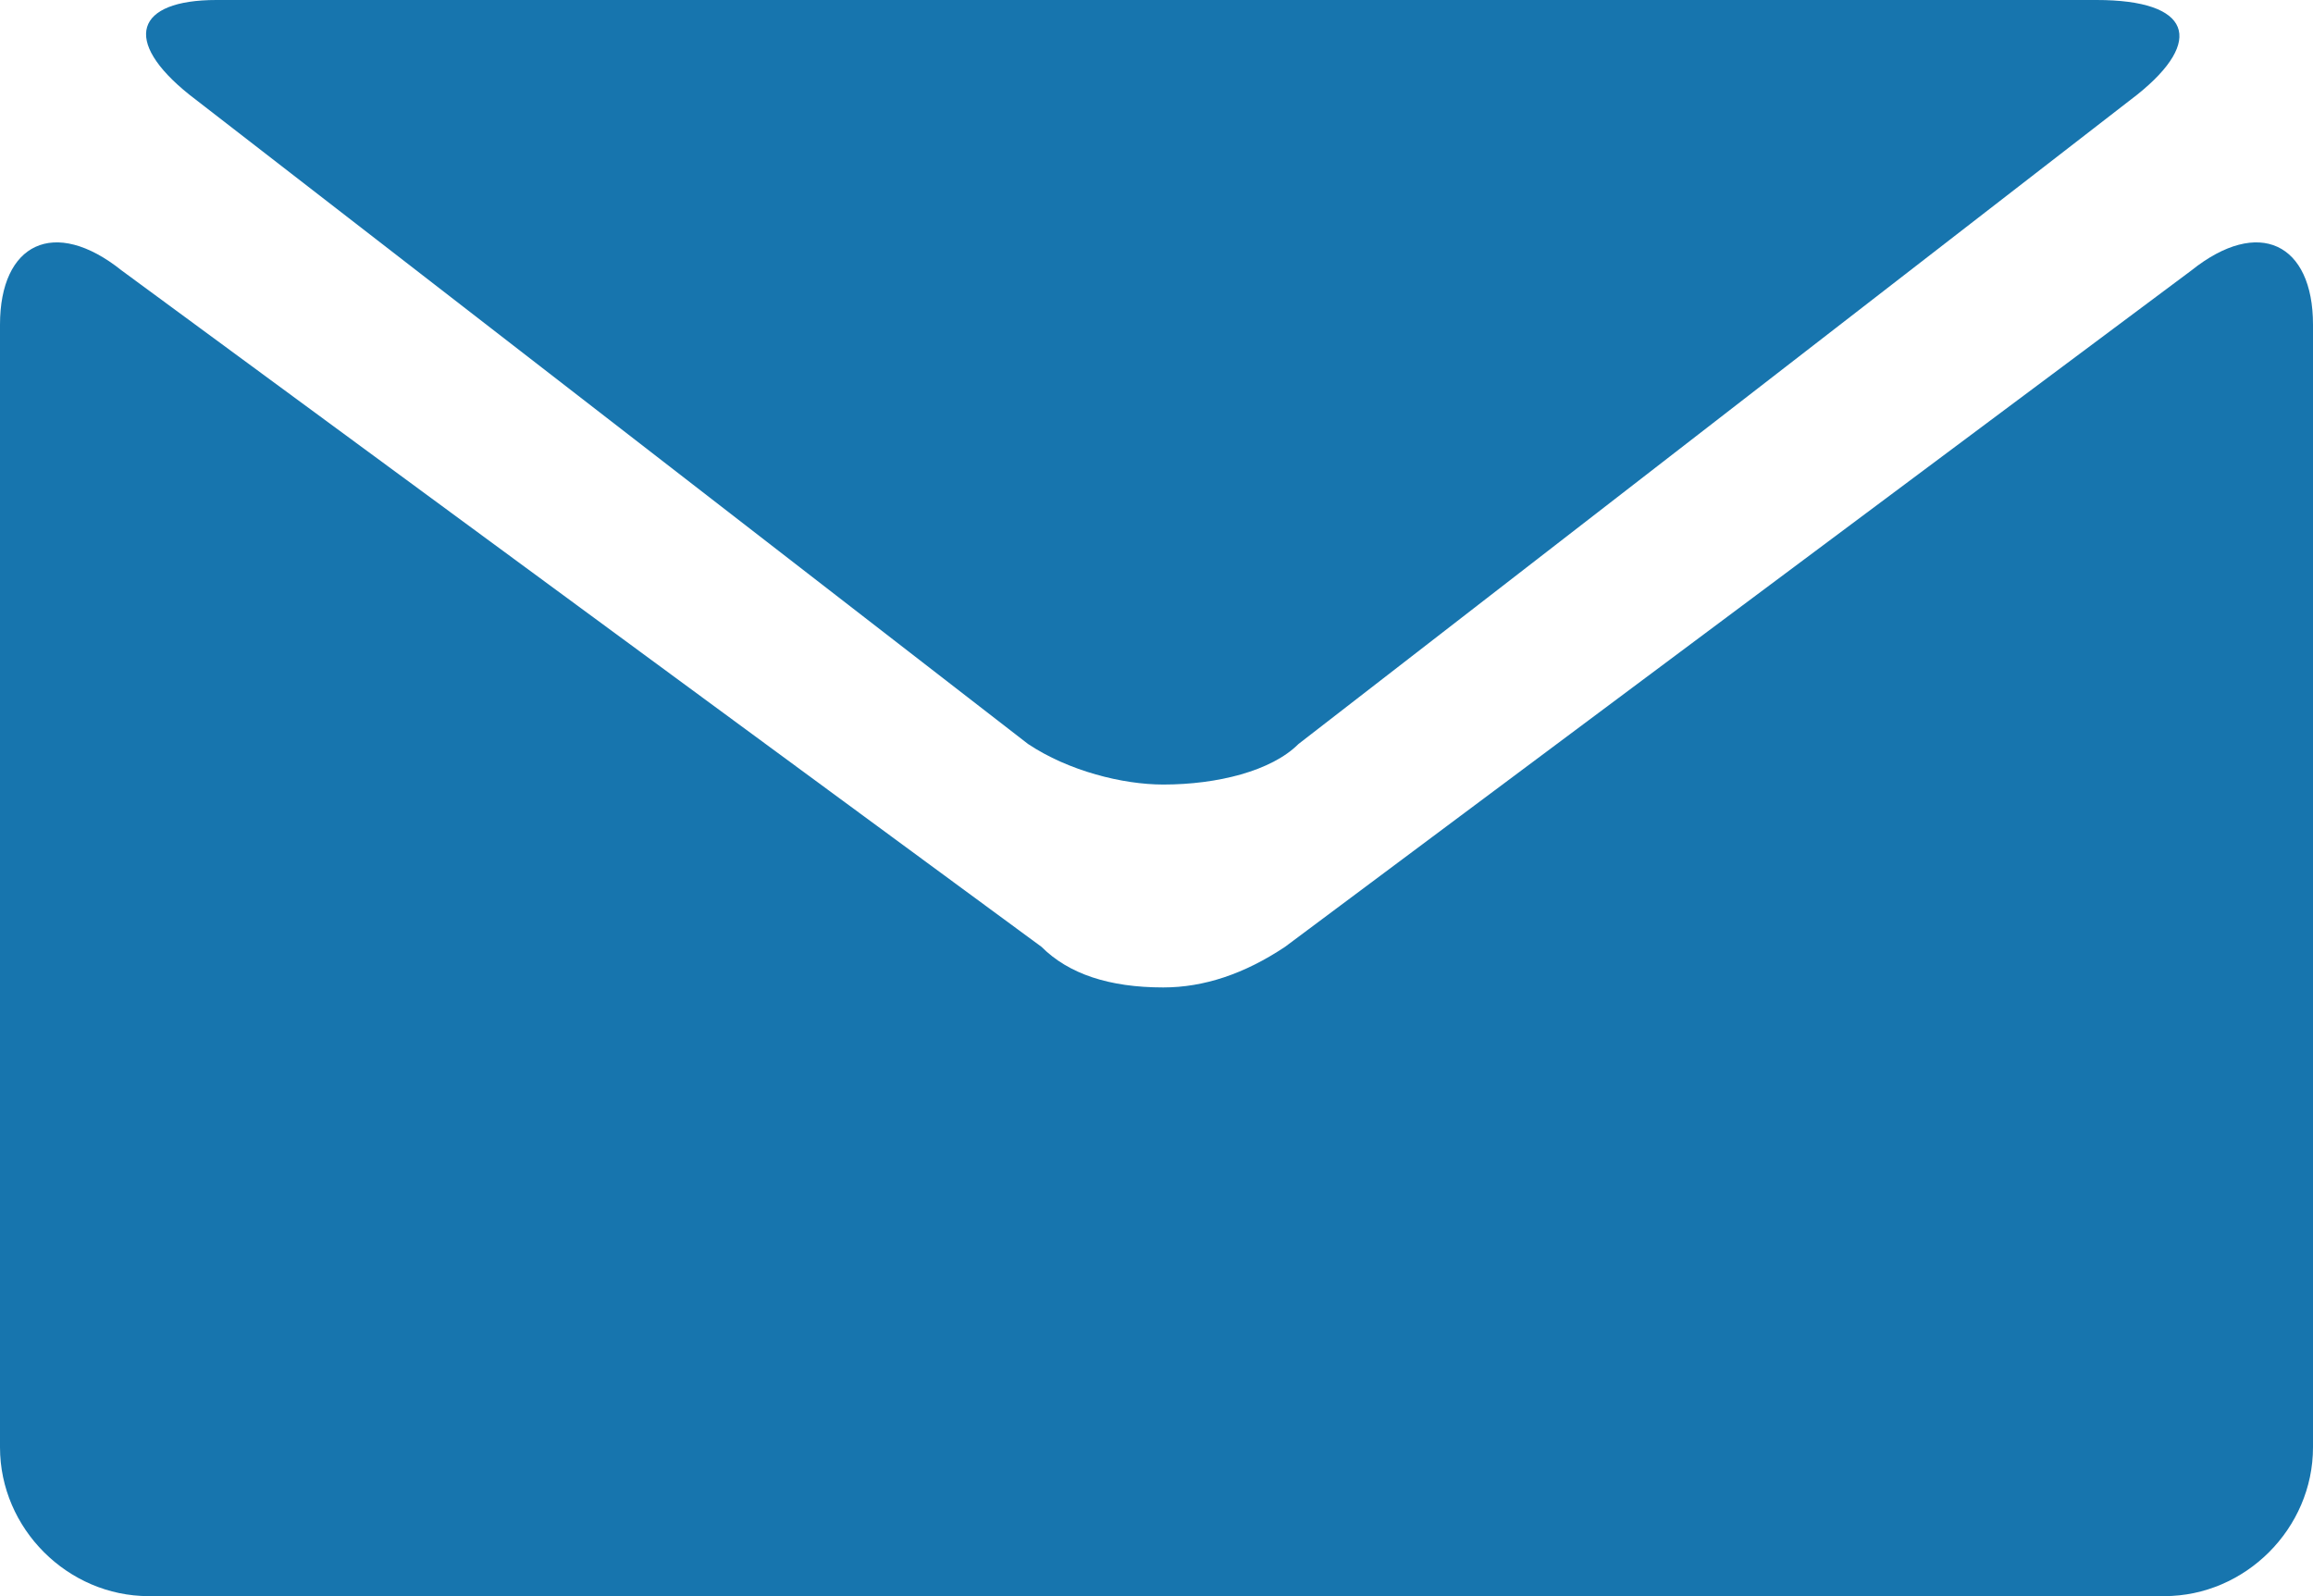
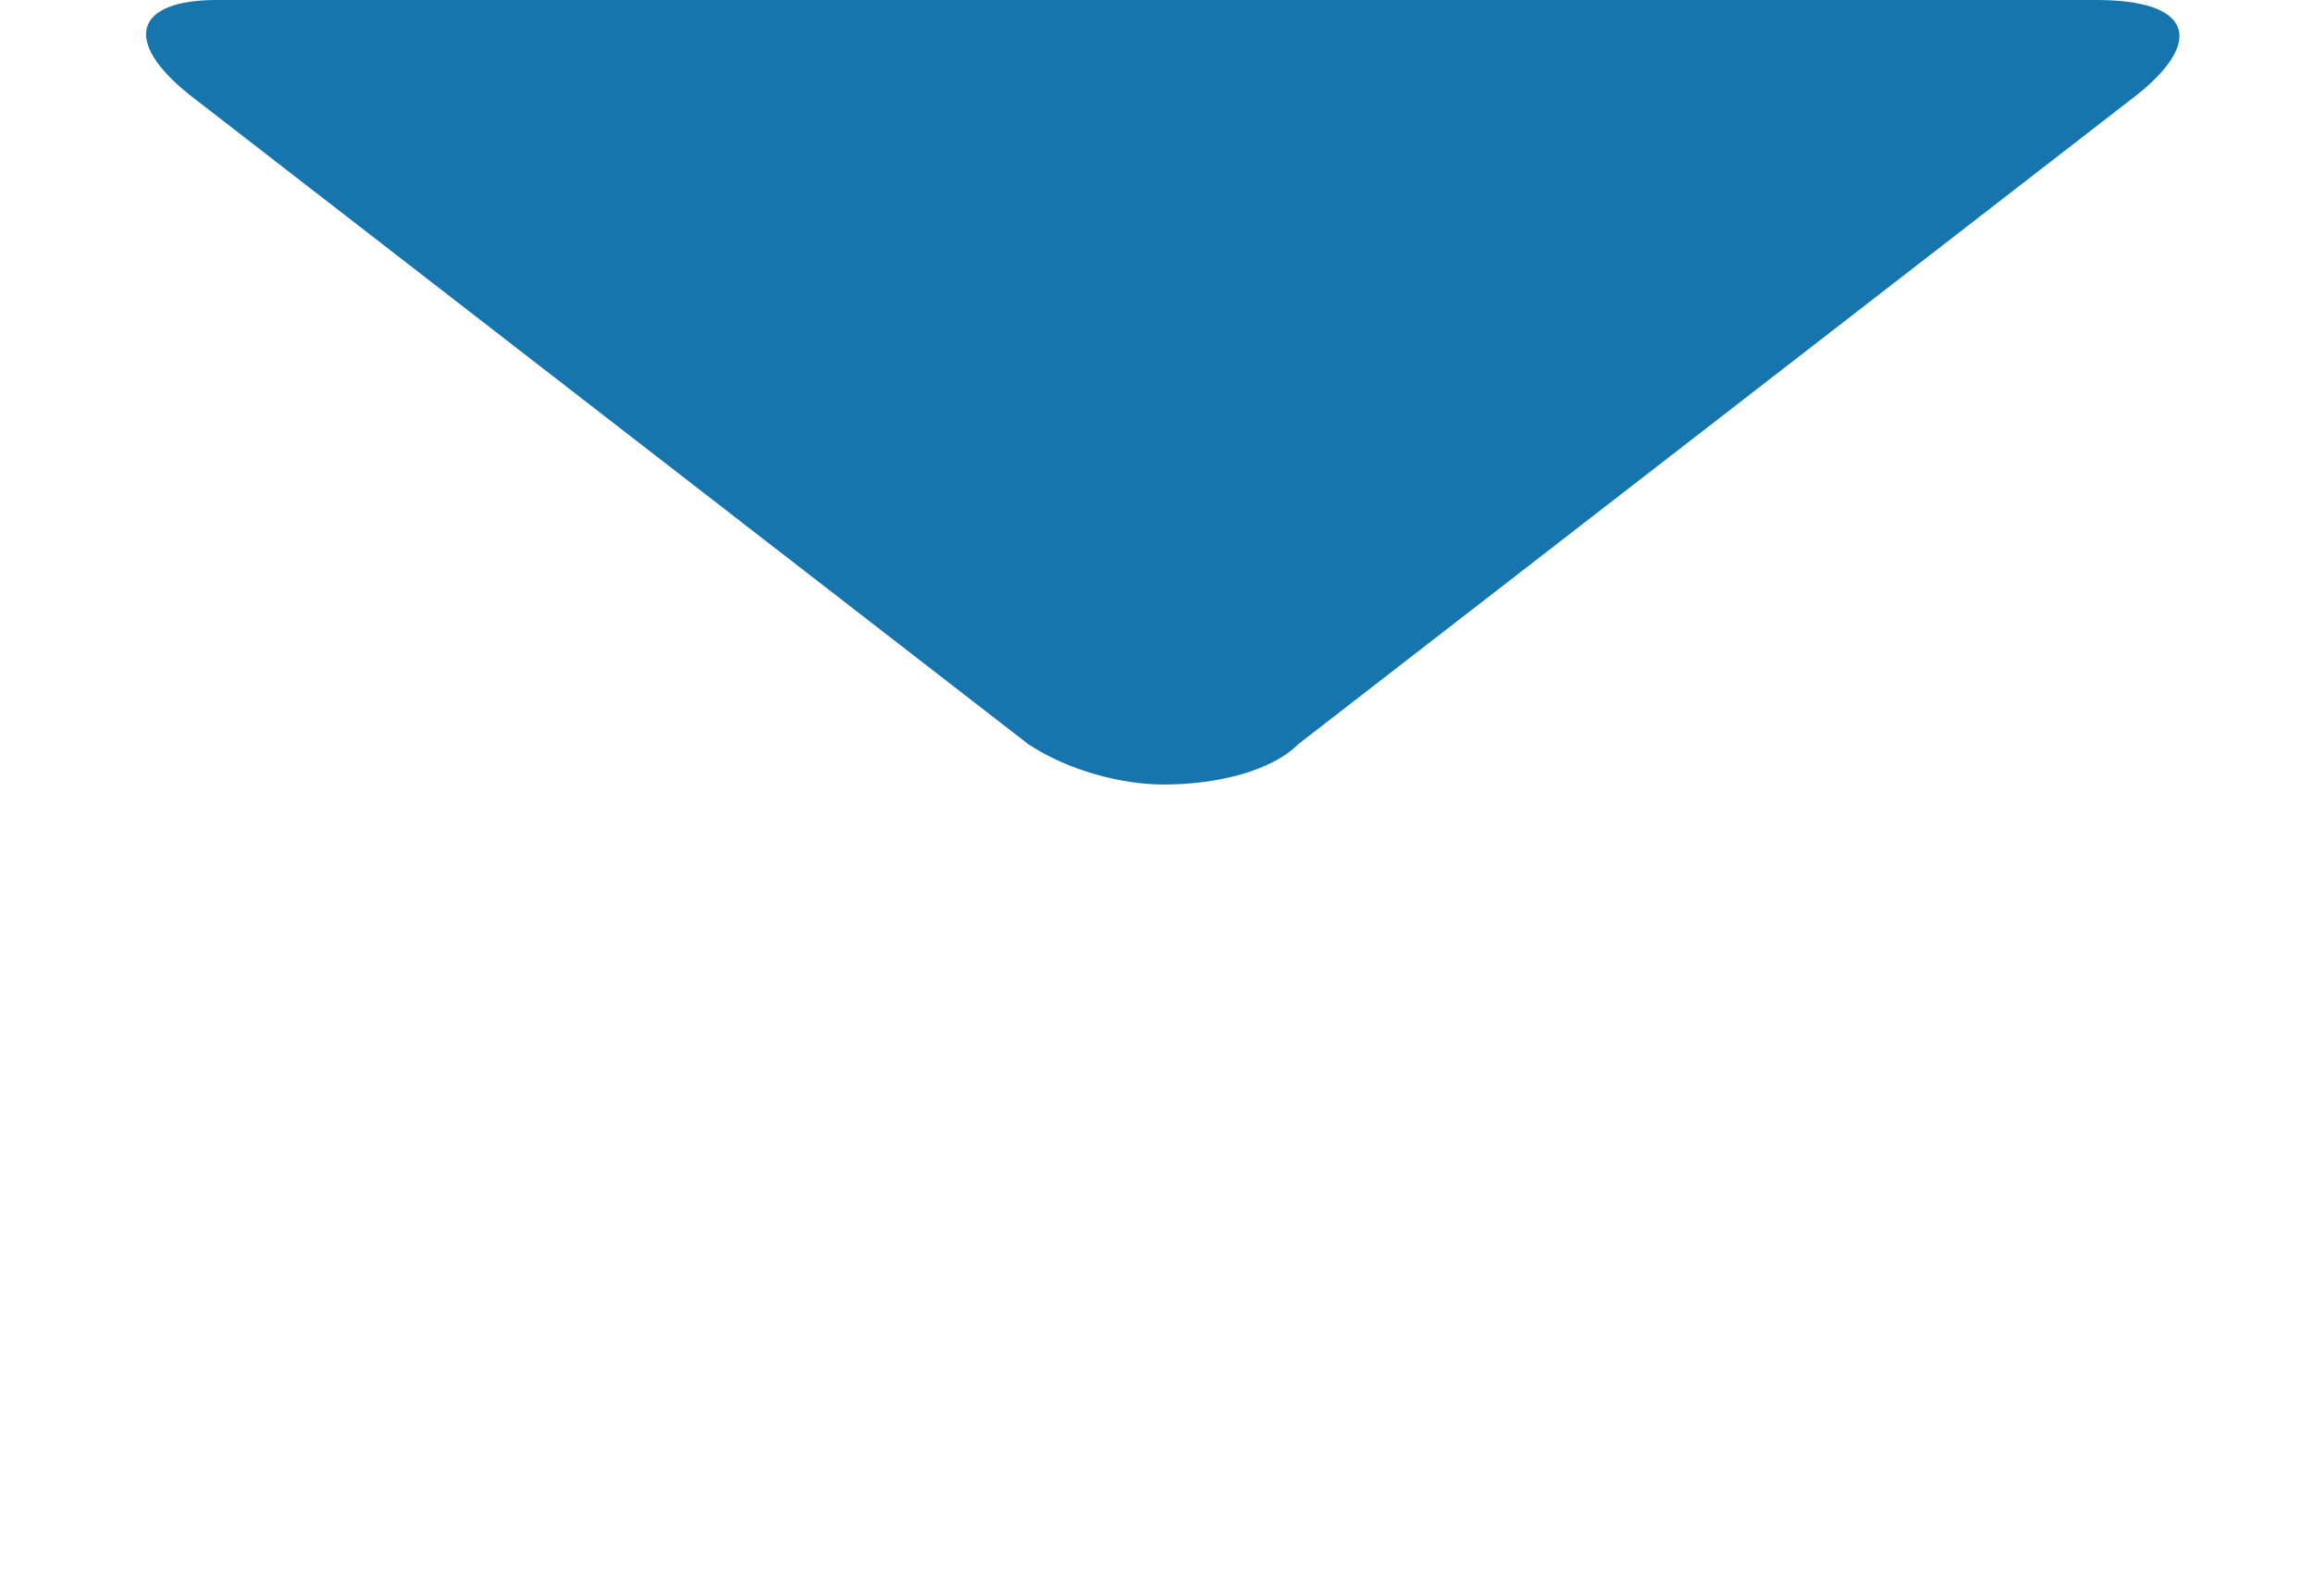
<svg xmlns="http://www.w3.org/2000/svg" version="1.1" id="Layer_1" x="0px" y="0px" viewBox="0 0 17.1 11.8" style="enable-background:new 0 0 17.1 11.8;" xml:space="preserve">
  <style type="text/css">
	.st0{fill:#1775AE;}
</style>
  <g>
    <path class="st0" d="M1.4,0.7l6.2,4.8c0.3,0.2,0.7,0.3,1,0.3c0.4,0,0.8-0.1,1-0.3l6.2-4.8C16.3,0.3,16.2,0,15.5,0H1.6   C1,0,0.9,0.3,1.4,0.7" />
-     <path class="st0" d="M16.2,2L9.5,7C9.2,7.2,8.9,7.3,8.6,7.3C8.2,7.3,7.9,7.2,7.7,7L0.9,2C0.4,1.6,0,1.8,0,2.4v8.3   c0,0.6,0.5,1.1,1.1,1.1H16c0.6,0,1.1-0.5,1.1-1.1V2.4C17.1,1.8,16.7,1.6,16.2,2" />
  </g>
</svg>